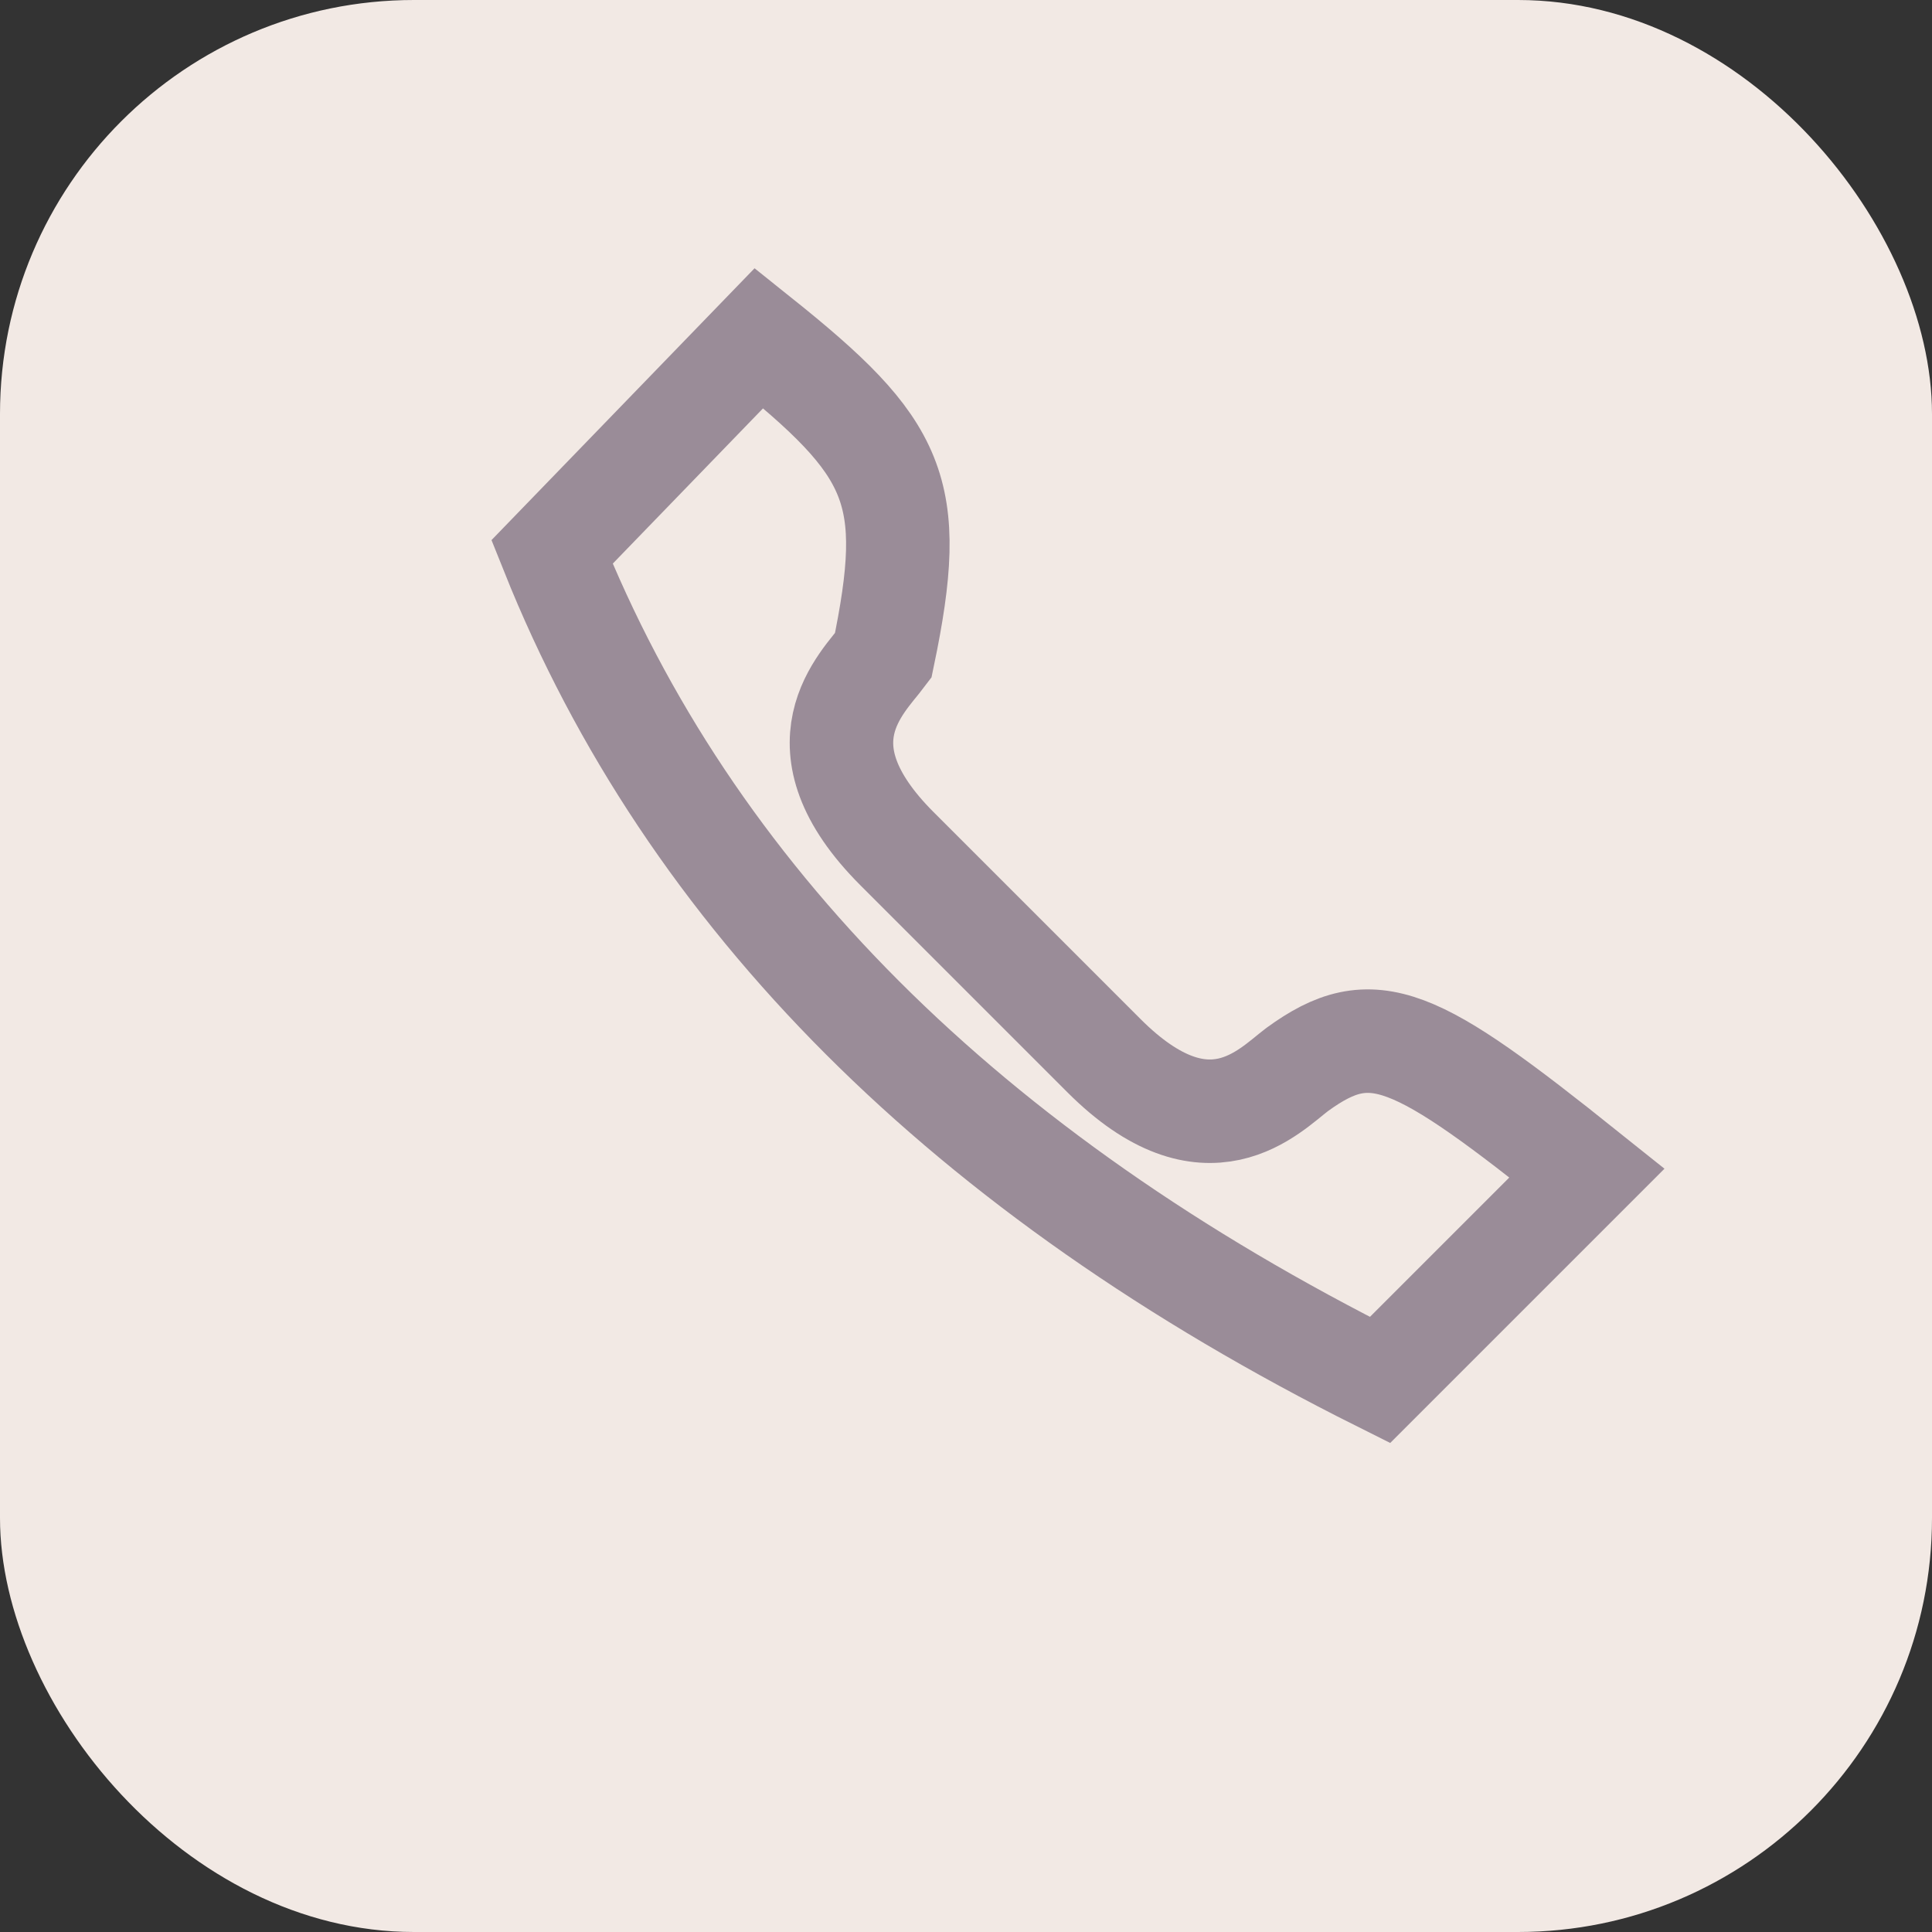
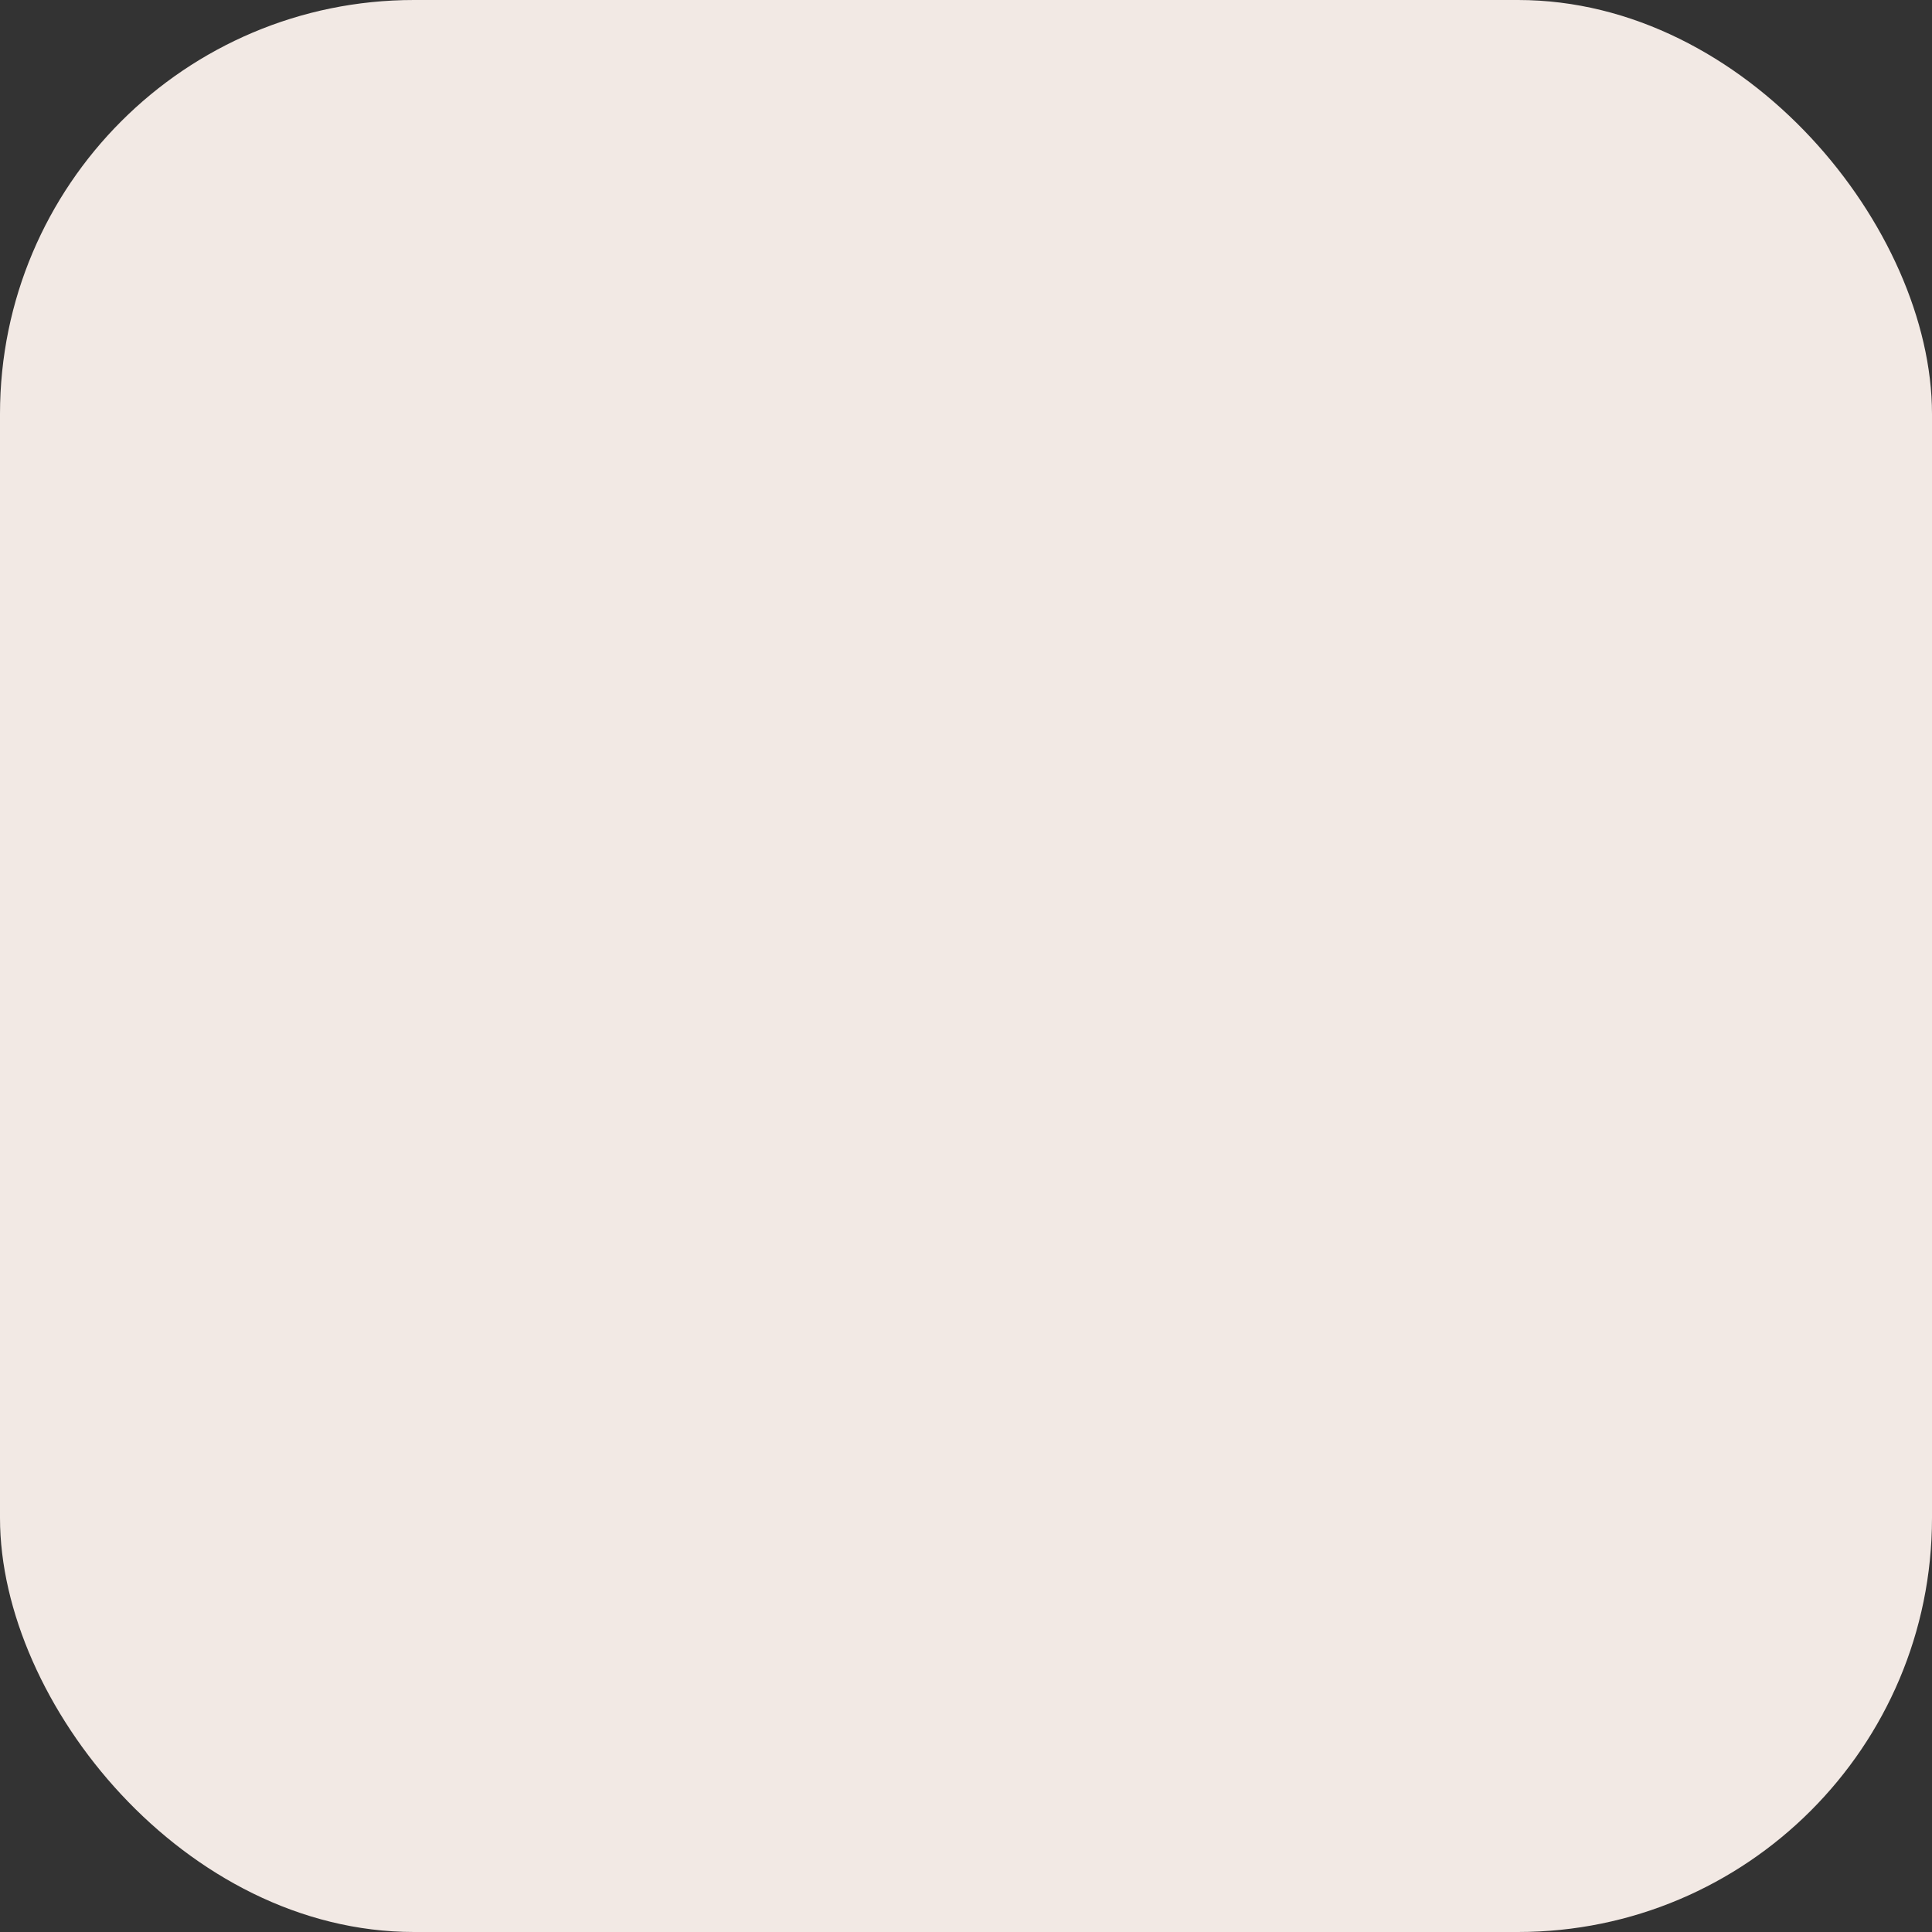
<svg xmlns="http://www.w3.org/2000/svg" width="28" height="28" viewBox="0 0 28 28">
  <rect x="0" y="0" width="28" height="28" fill="#333333" stroke="none" />
  <rect width="28" height="28" rx="6" fill="#F2E9E4" />
-   <path d="M8 8c2 5 6 9 12 12l3-3c-2.5-2-3.1-2.3-4.2-1.5-.4.3-1.3 1.3-2.8-.2l-3-3c-1.5-1.5-.5-2.4-.2-2.8C13.3 7.1 13 6.5 11 4.9z" stroke="#9A8C98" stroke-width="1.5" fill="none" />
</svg>